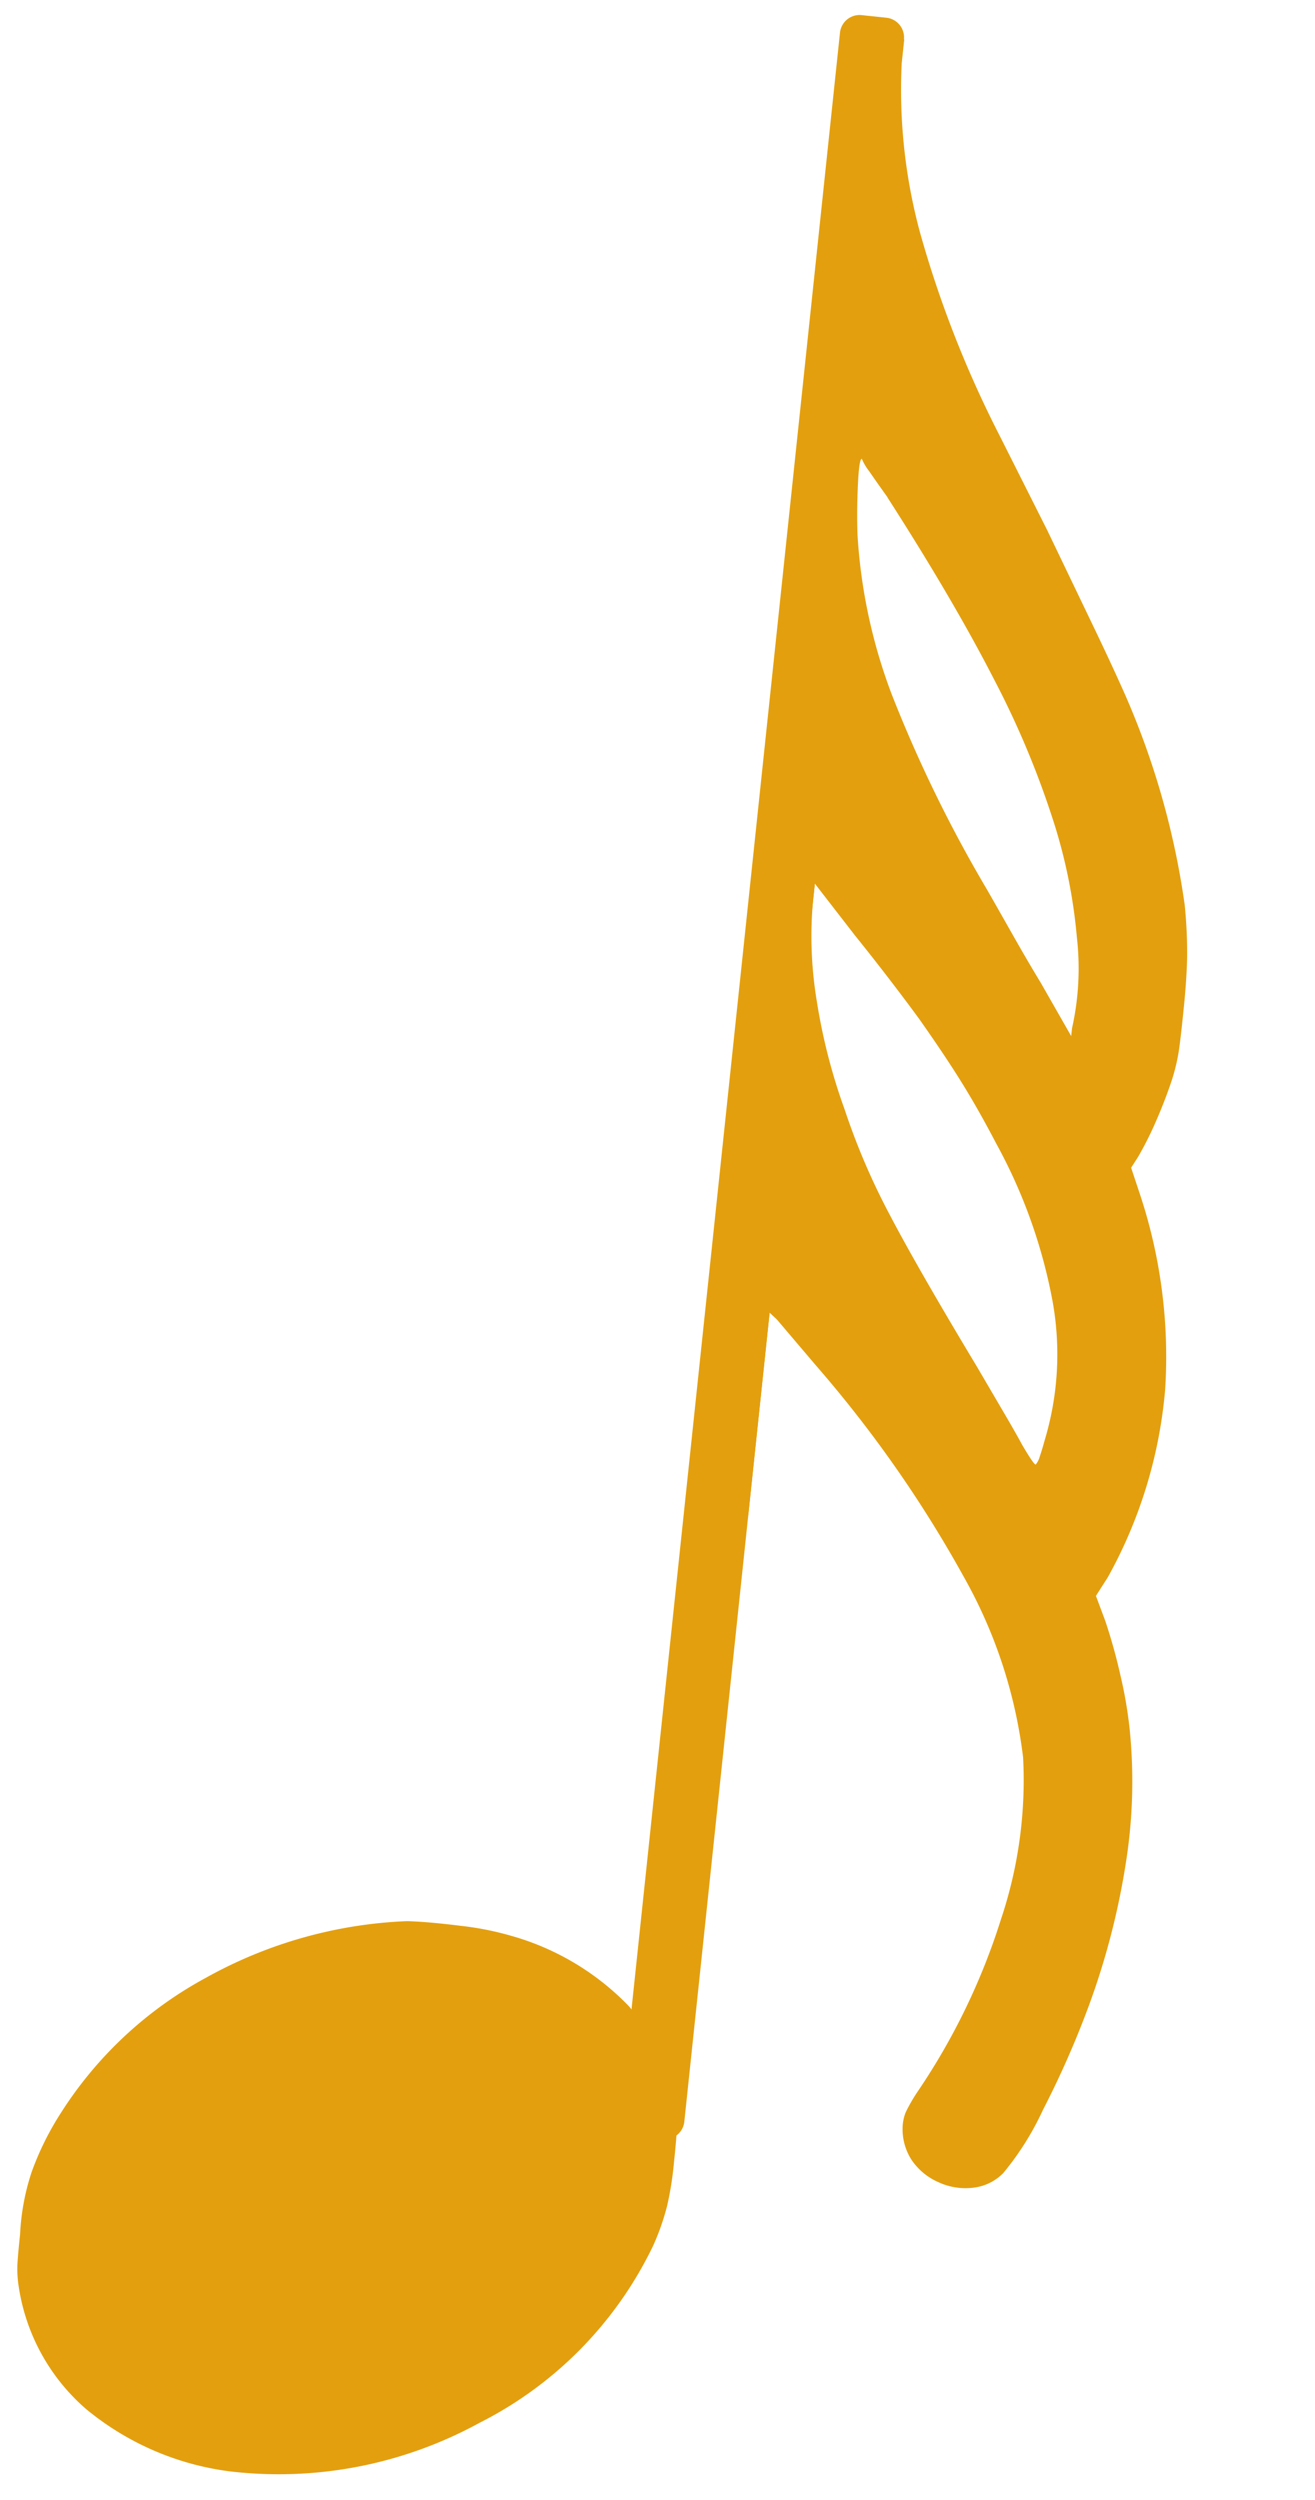
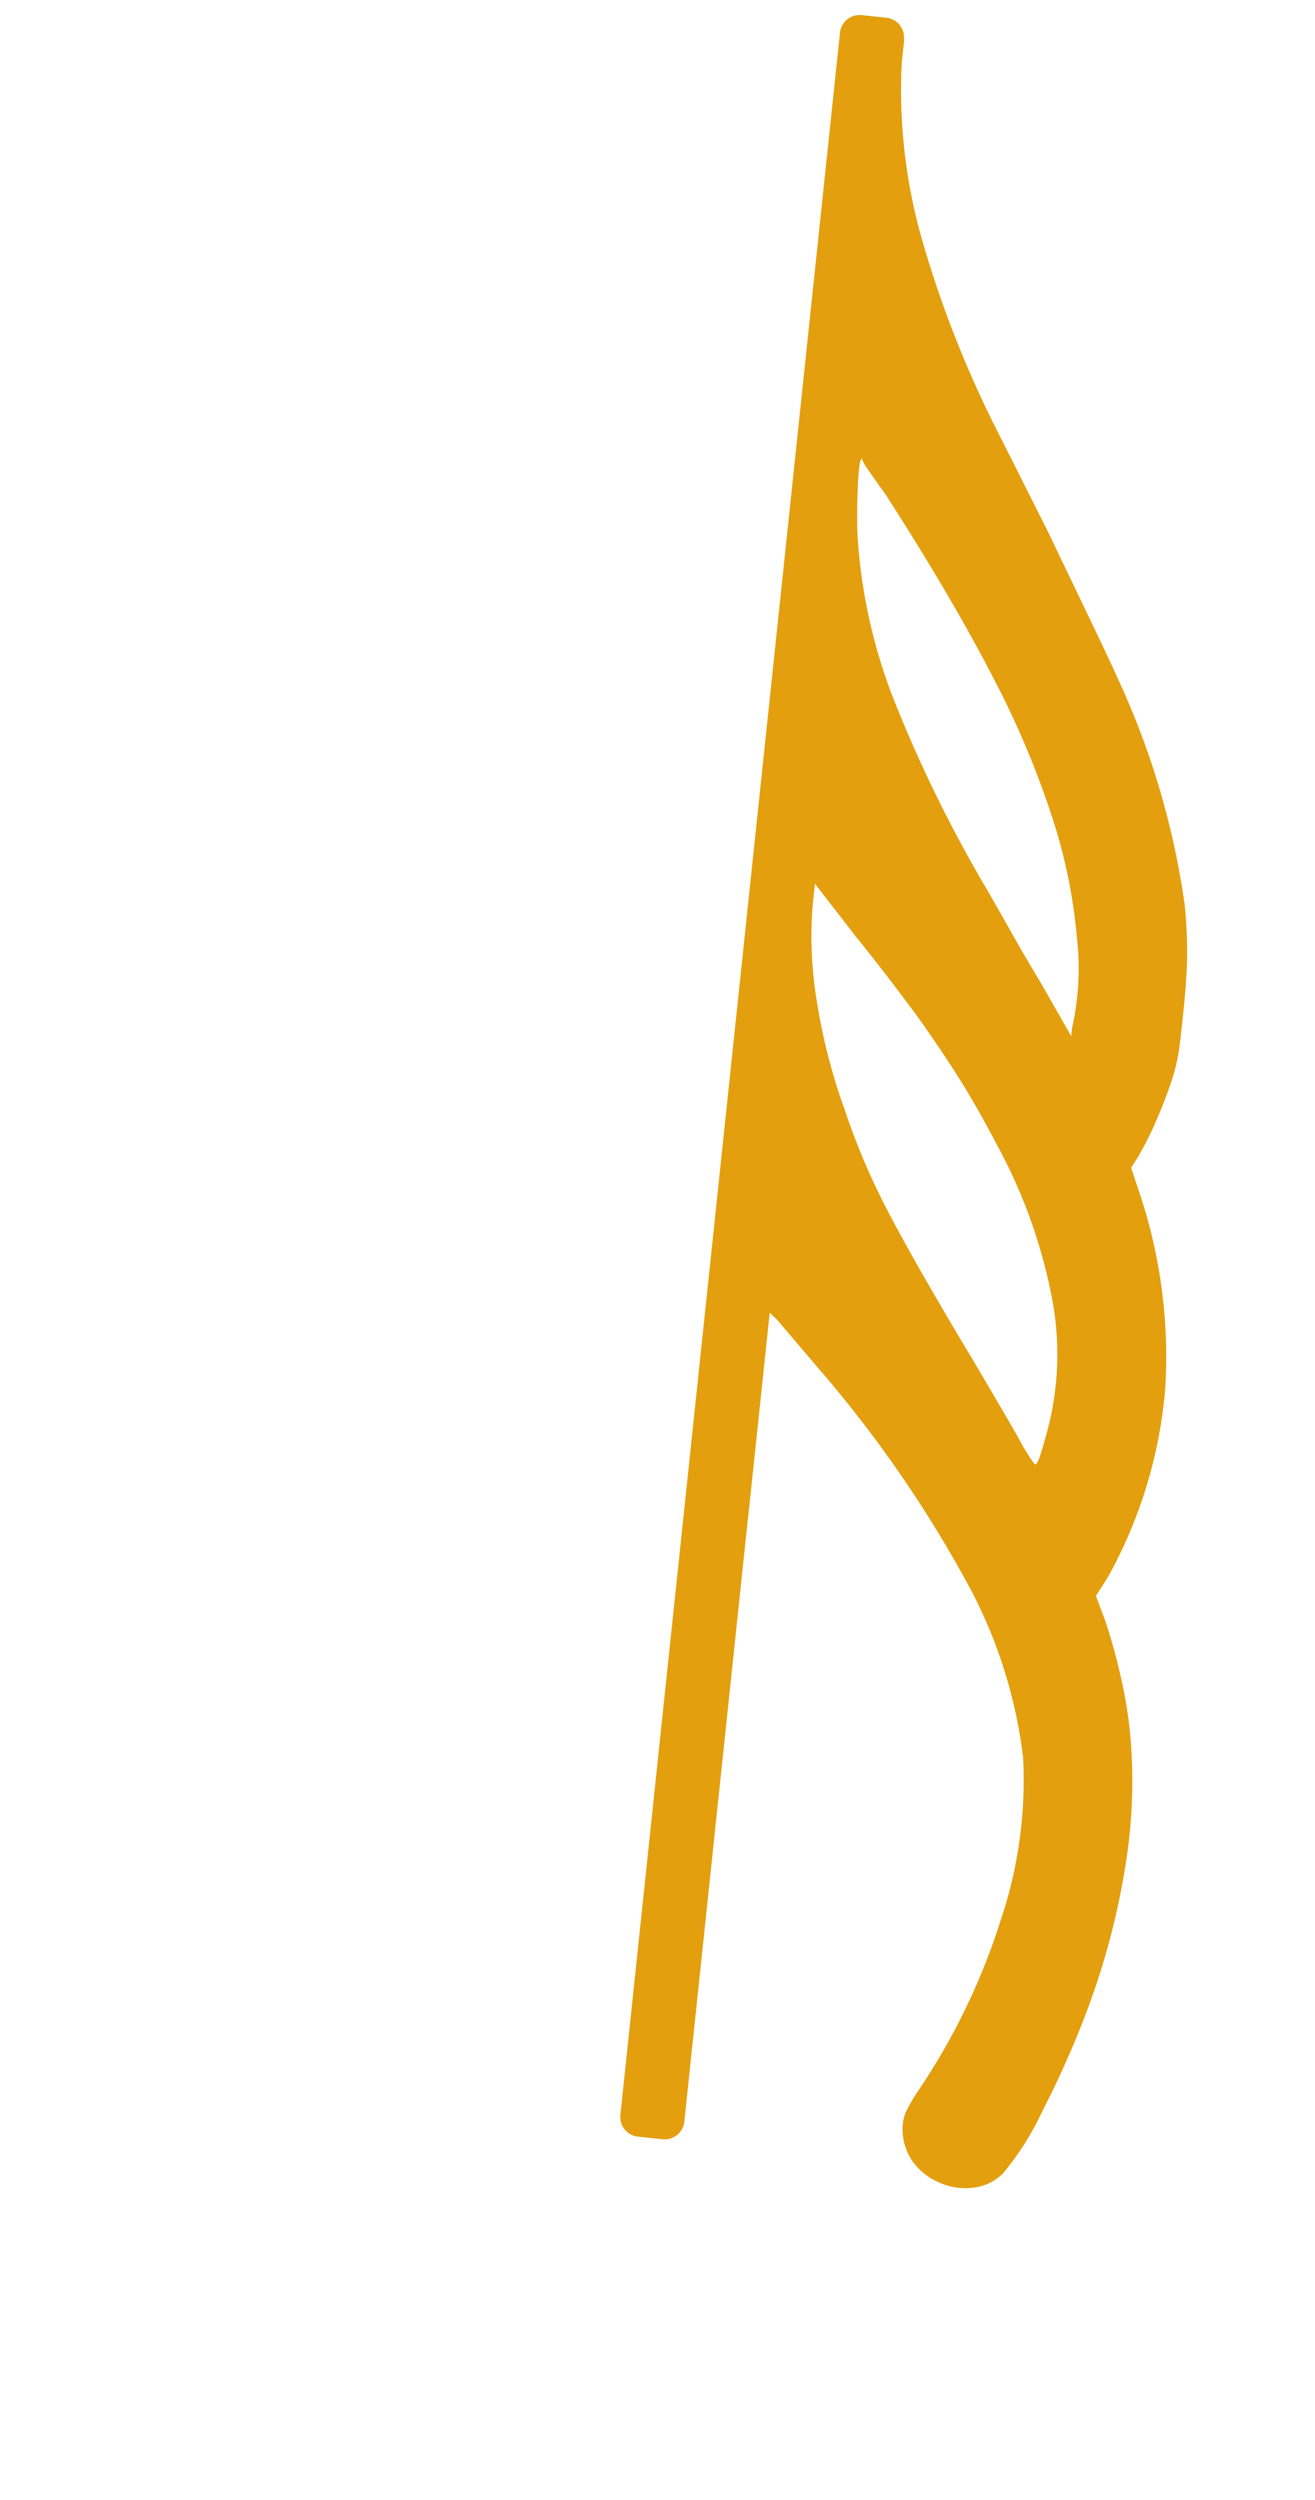
<svg xmlns="http://www.w3.org/2000/svg" width="48.269" height="91.719" viewBox="0 0 48.269 91.719">
  <g id="layer1" transform="matrix(0.995, 0.105, -0.105, 0.995, -361.551, -598.123)">
    <g id="g3327" transform="translate(431.42 553.819)">
      <path id="text835" d="M295.115,184.512V211.72h1.814v-7.473l.29.218,1.6,1.524a44.853,44.853,0,0,1,6.221,7.156,17.79,17.79,0,0,1,2.848,6.339,16.035,16.035,0,0,1-.181,5.977,24.17,24.17,0,0,1-2.358,6.575,6.027,6.027,0,0,0-.381.852,1.618,1.618,0,0,0-.054.526,2.075,2.075,0,0,0,.463,1.188,2.3,2.3,0,0,0,1.061.7,2.356,2.356,0,0,0,1.3.063,1.834,1.834,0,0,0,1.025-.644,10.56,10.56,0,0,0,1.206-2.458,34.292,34.292,0,0,0,1.261-3.927,27.284,27.284,0,0,0,.816-5.451,18.994,18.994,0,0,0-.381-4.852,16.041,16.041,0,0,0-.544-1.923,20.236,20.236,0,0,0-.762-1.923l-.435-.871.363-.726a17.169,17.169,0,0,0,1.369-7.056,18.9,18.9,0,0,0-1.732-7.165l-.363-.8.218-.435a12.854,12.854,0,0,0,.526-1.406q.249-.791.417-1.569a7.207,7.207,0,0,0,.127-.989q.023-.447.018-1.478,0-1.156-.073-2.013a17.507,17.507,0,0,0-.29-1.9,29.325,29.325,0,0,0-3.047-7.546q-.574-.989-1.351-2.249l-2.059-3.337-2.1-3.265a40.017,40.017,0,0,1-3.673-7.065,20.007,20.007,0,0,1-1.333-6.14V157.3h-1.814v27.208Zm2.975-10.448q2.809,3.5,4.6,6.24a32.707,32.707,0,0,1,2.8,5.151,19.53,19.53,0,0,1,1.206,3.927,10.03,10.03,0,0,1,.172,3.328V193l-1.306-1.814q-.567-.744-1.215-1.651t-1.106-1.542A49.7,49.7,0,0,1,299,181.22a19.8,19.8,0,0,1-1.85-5.632q-.118-.8-.181-1.8t.036-1.034a2.116,2.116,0,0,0,.326.435q.313.367.762.871Zm3.265,19.009q1.057,1.211,1.759,2.122t1.433,2.013a19.323,19.323,0,0,1,2.675,5.578,10.946,10.946,0,0,1,.227,5.088q-.054.333-.109.571a.792.792,0,0,1-.109.3q-.018.109-.58-.653-.238-.352-.789-1.1l-1.17-1.587q-2.539-3.362-3.773-5.215a25.035,25.035,0,0,1-2.032-3.637,21.4,21.4,0,0,1-1.442-3.873,14.477,14.477,0,0,1-.517-3.6v-.653l1.669,1.741q.737.739,1.515,1.56t1.242,1.342Z" transform="translate(-273.116 -156.579)" fill="#e39f0e" />
      <path id="rect841" d="M295.474,156.815h.907a.724.724,0,0,1,.726.726v76.766a.724.724,0,0,1-.726.726h-.907a.724.724,0,0,1-.726-.726V157.541A.724.724,0,0,1,295.474,156.815Z" transform="translate(-273.293 -156.815)" fill="#e39f0e" />
-       <path id="text845" d="M293.215,204.845a16.487,16.487,0,0,0-7.119,2.839,14.434,14.434,0,0,0-4.779,5.5,10.705,10.705,0,0,0-.834,2.258,8.525,8.525,0,0,0-.181,2.313q0,.73.018,1.106a4.1,4.1,0,0,0,.127.78,7.387,7.387,0,0,0,2.929,4.226,10.331,10.331,0,0,0,5.487,1.723,15.327,15.327,0,0,0,8.924-2.73,14.114,14.114,0,0,0,5.659-7.137,8.856,8.856,0,0,0,.354-1.505,11.936,11.936,0,0,0,.082-1.614q0-.728-.018-1.116a5.158,5.158,0,0,0-.127-.843,8.256,8.256,0,0,0-.834-1.941,7.147,7.147,0,0,0-1.27-1.614,9.612,9.612,0,0,0-4.5-2.1,11.1,11.1,0,0,0-1.959-.181q-1.184-.023-1.959.036Z" transform="translate(-280.289 -133.596)" fill="#e39f0e" />
    </g>
  </g>
</svg>